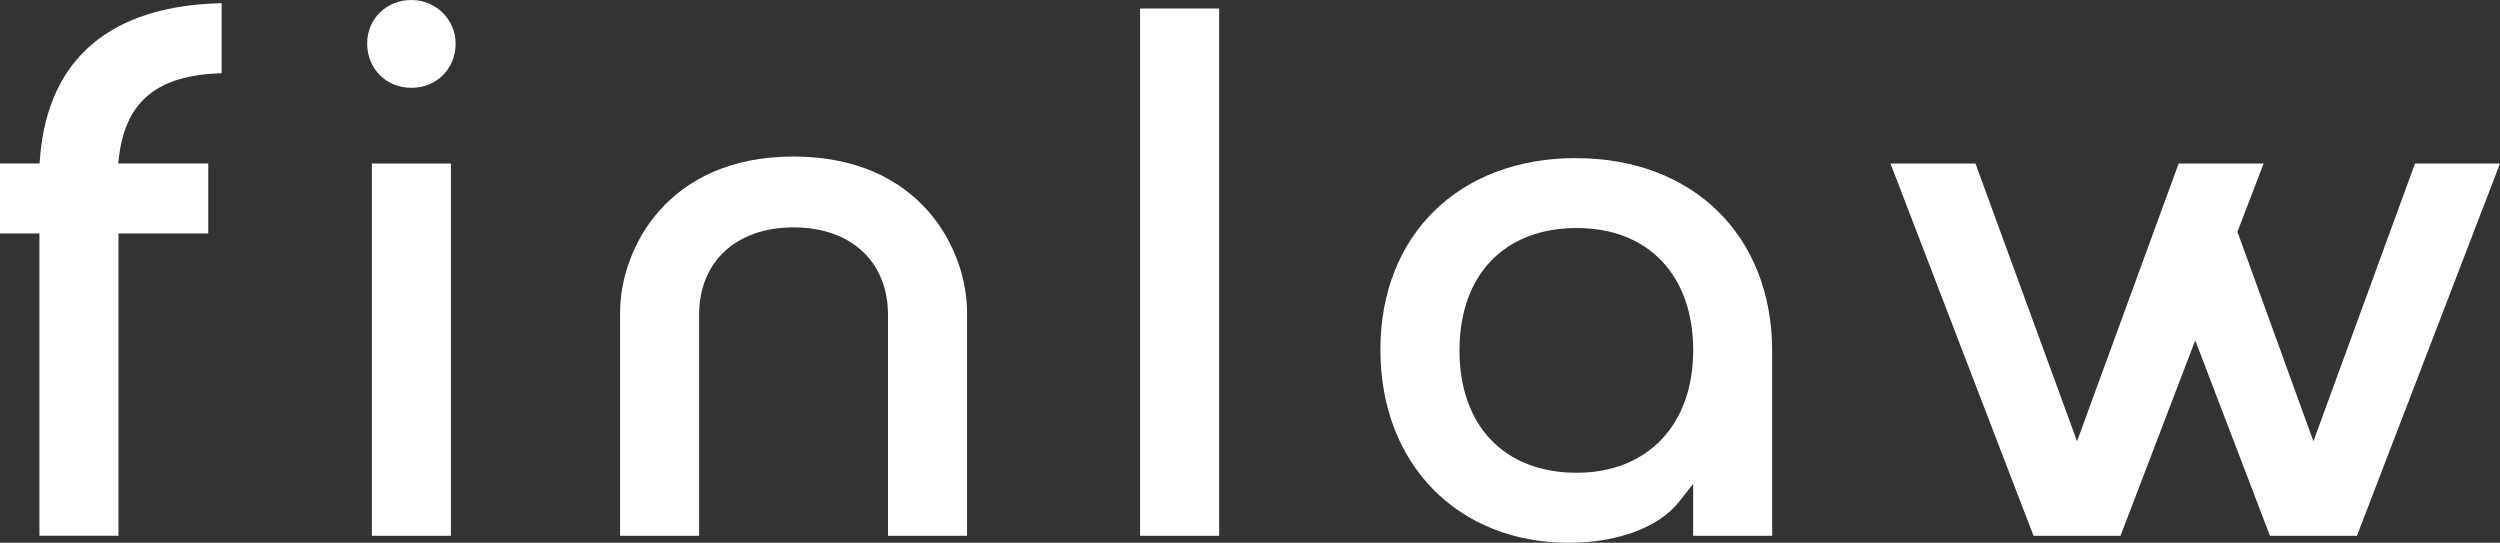
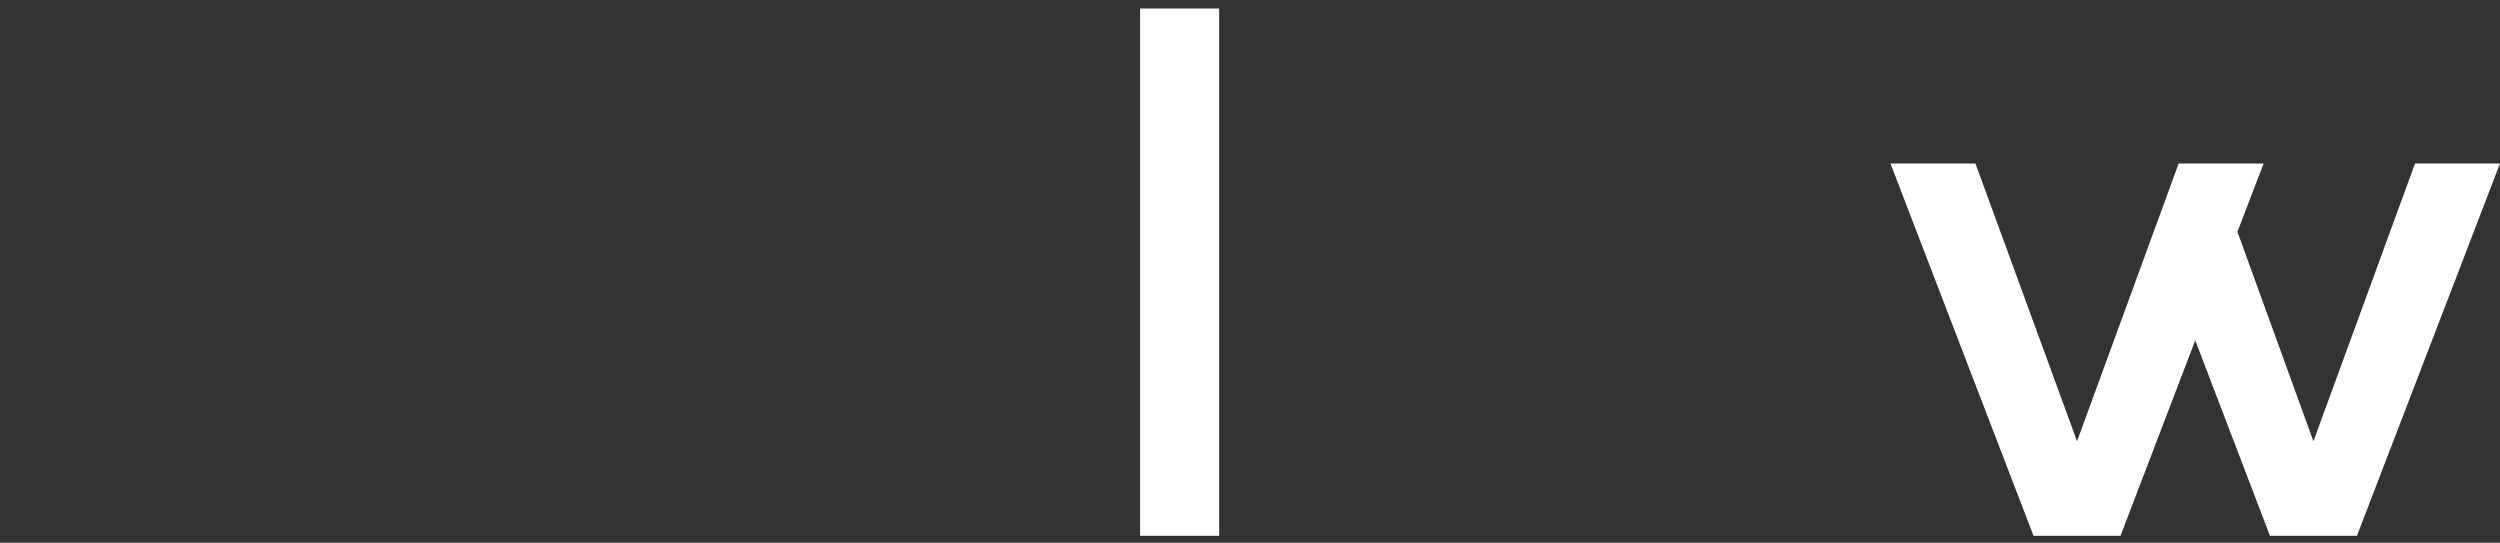
<svg xmlns="http://www.w3.org/2000/svg" width="152" height="33" viewBox="0 0 152 33" fill="none">
  <rect x="0" y="0" width="152" height="33" fill="#333333" stroke="none" />
  <g clip-path="url(#clip0_292_687)">
-     <path d="M13.475 4.45C9.614 4.565 7.688 6.111 7.25 9.418L7.182 9.94H12.662V14.196H7.202V32.573H2.397V14.196H0V9.94H2.405L2.441 9.513C2.935 3.552 6.747 0.336 13.475 0.194V4.45Z" fill="white" />
-     <path d="M22.609 9.944H27.415V32.577H22.609V9.944Z" fill="white" />
-     <path d="M25.014 0C26.498 0 27.704 1.187 27.704 2.646C27.704 4.181 26.546 5.34 25.014 5.34C23.482 5.34 22.324 4.181 22.324 2.646C22.324 1.111 23.53 0 25.014 0Z" fill="white" />
-     <path d="M58.796 32.577H53.99V19.14C53.99 15.909 51.739 13.824 48.248 13.824C44.758 13.824 42.506 15.912 42.506 19.14V32.577H37.701V18.998C37.701 15.189 40.512 9.517 48.248 9.517C55.985 9.517 58.796 15.185 58.796 18.998V32.577Z" fill="white" />
    <path d="M69.318 0.518H74.124V32.577H69.318V0.518Z" fill="white" />
-     <path d="M95.818 9.612C88.709 9.612 83.928 14.291 83.928 21.261C83.928 28.23 88.64 33 95.384 33C98.355 33 100.864 32.063 102.099 30.492L102.943 29.421V32.577H107.748V21.355C107.748 14.335 102.951 9.616 95.814 9.616L95.818 9.612ZM95.866 28.744C91.467 28.744 88.737 25.892 88.737 21.304C88.737 16.716 91.467 13.864 95.866 13.864C100.265 13.864 102.947 16.783 102.947 21.304C102.947 25.825 100.169 28.744 95.866 28.744Z" fill="white" />
    <path d="M143.302 32.577H138.014L133.47 20.695L128.927 32.577H123.639L114.941 9.944H120.108L126.285 26.826L132.461 9.944H137.628L136.036 14.093L140.656 26.829L146.832 9.944H151.999L143.302 32.577Z" fill="white" />
  </g>
  <defs>
    <clipPath id="clip0_292_687">
      <rect width="152" height="33" fill="white" />
    </clipPath>
  </defs>
</svg>